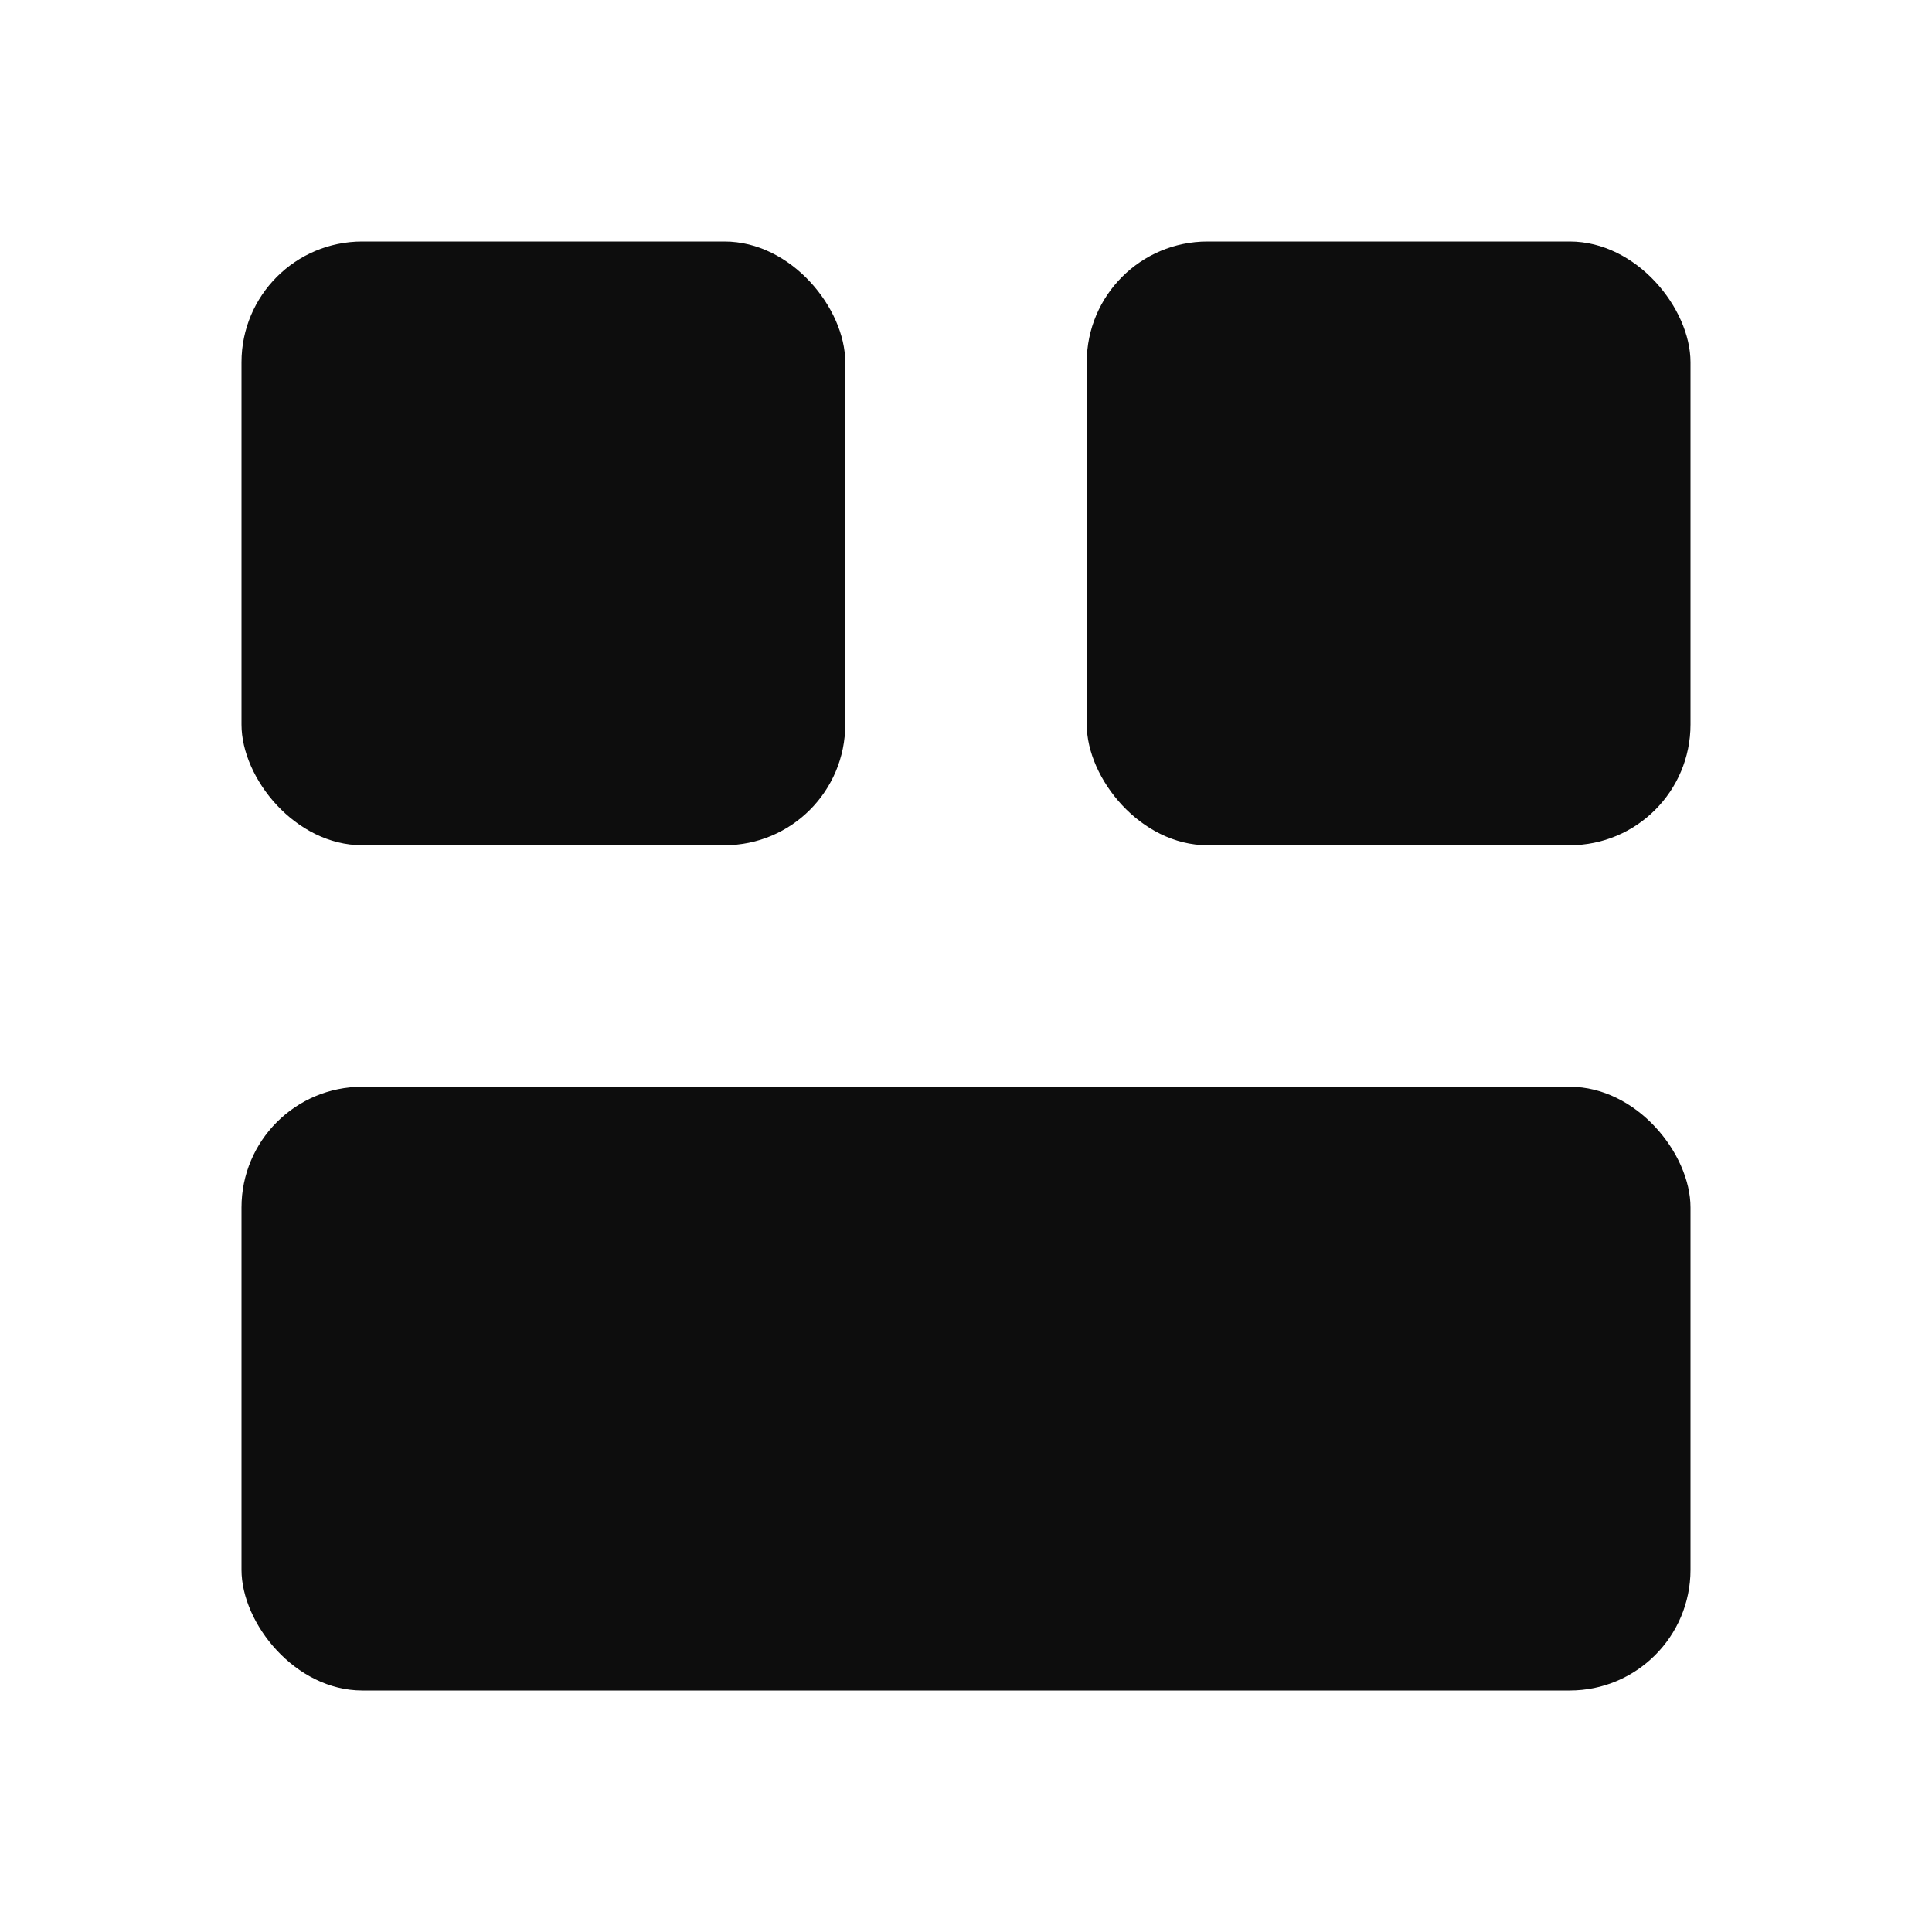
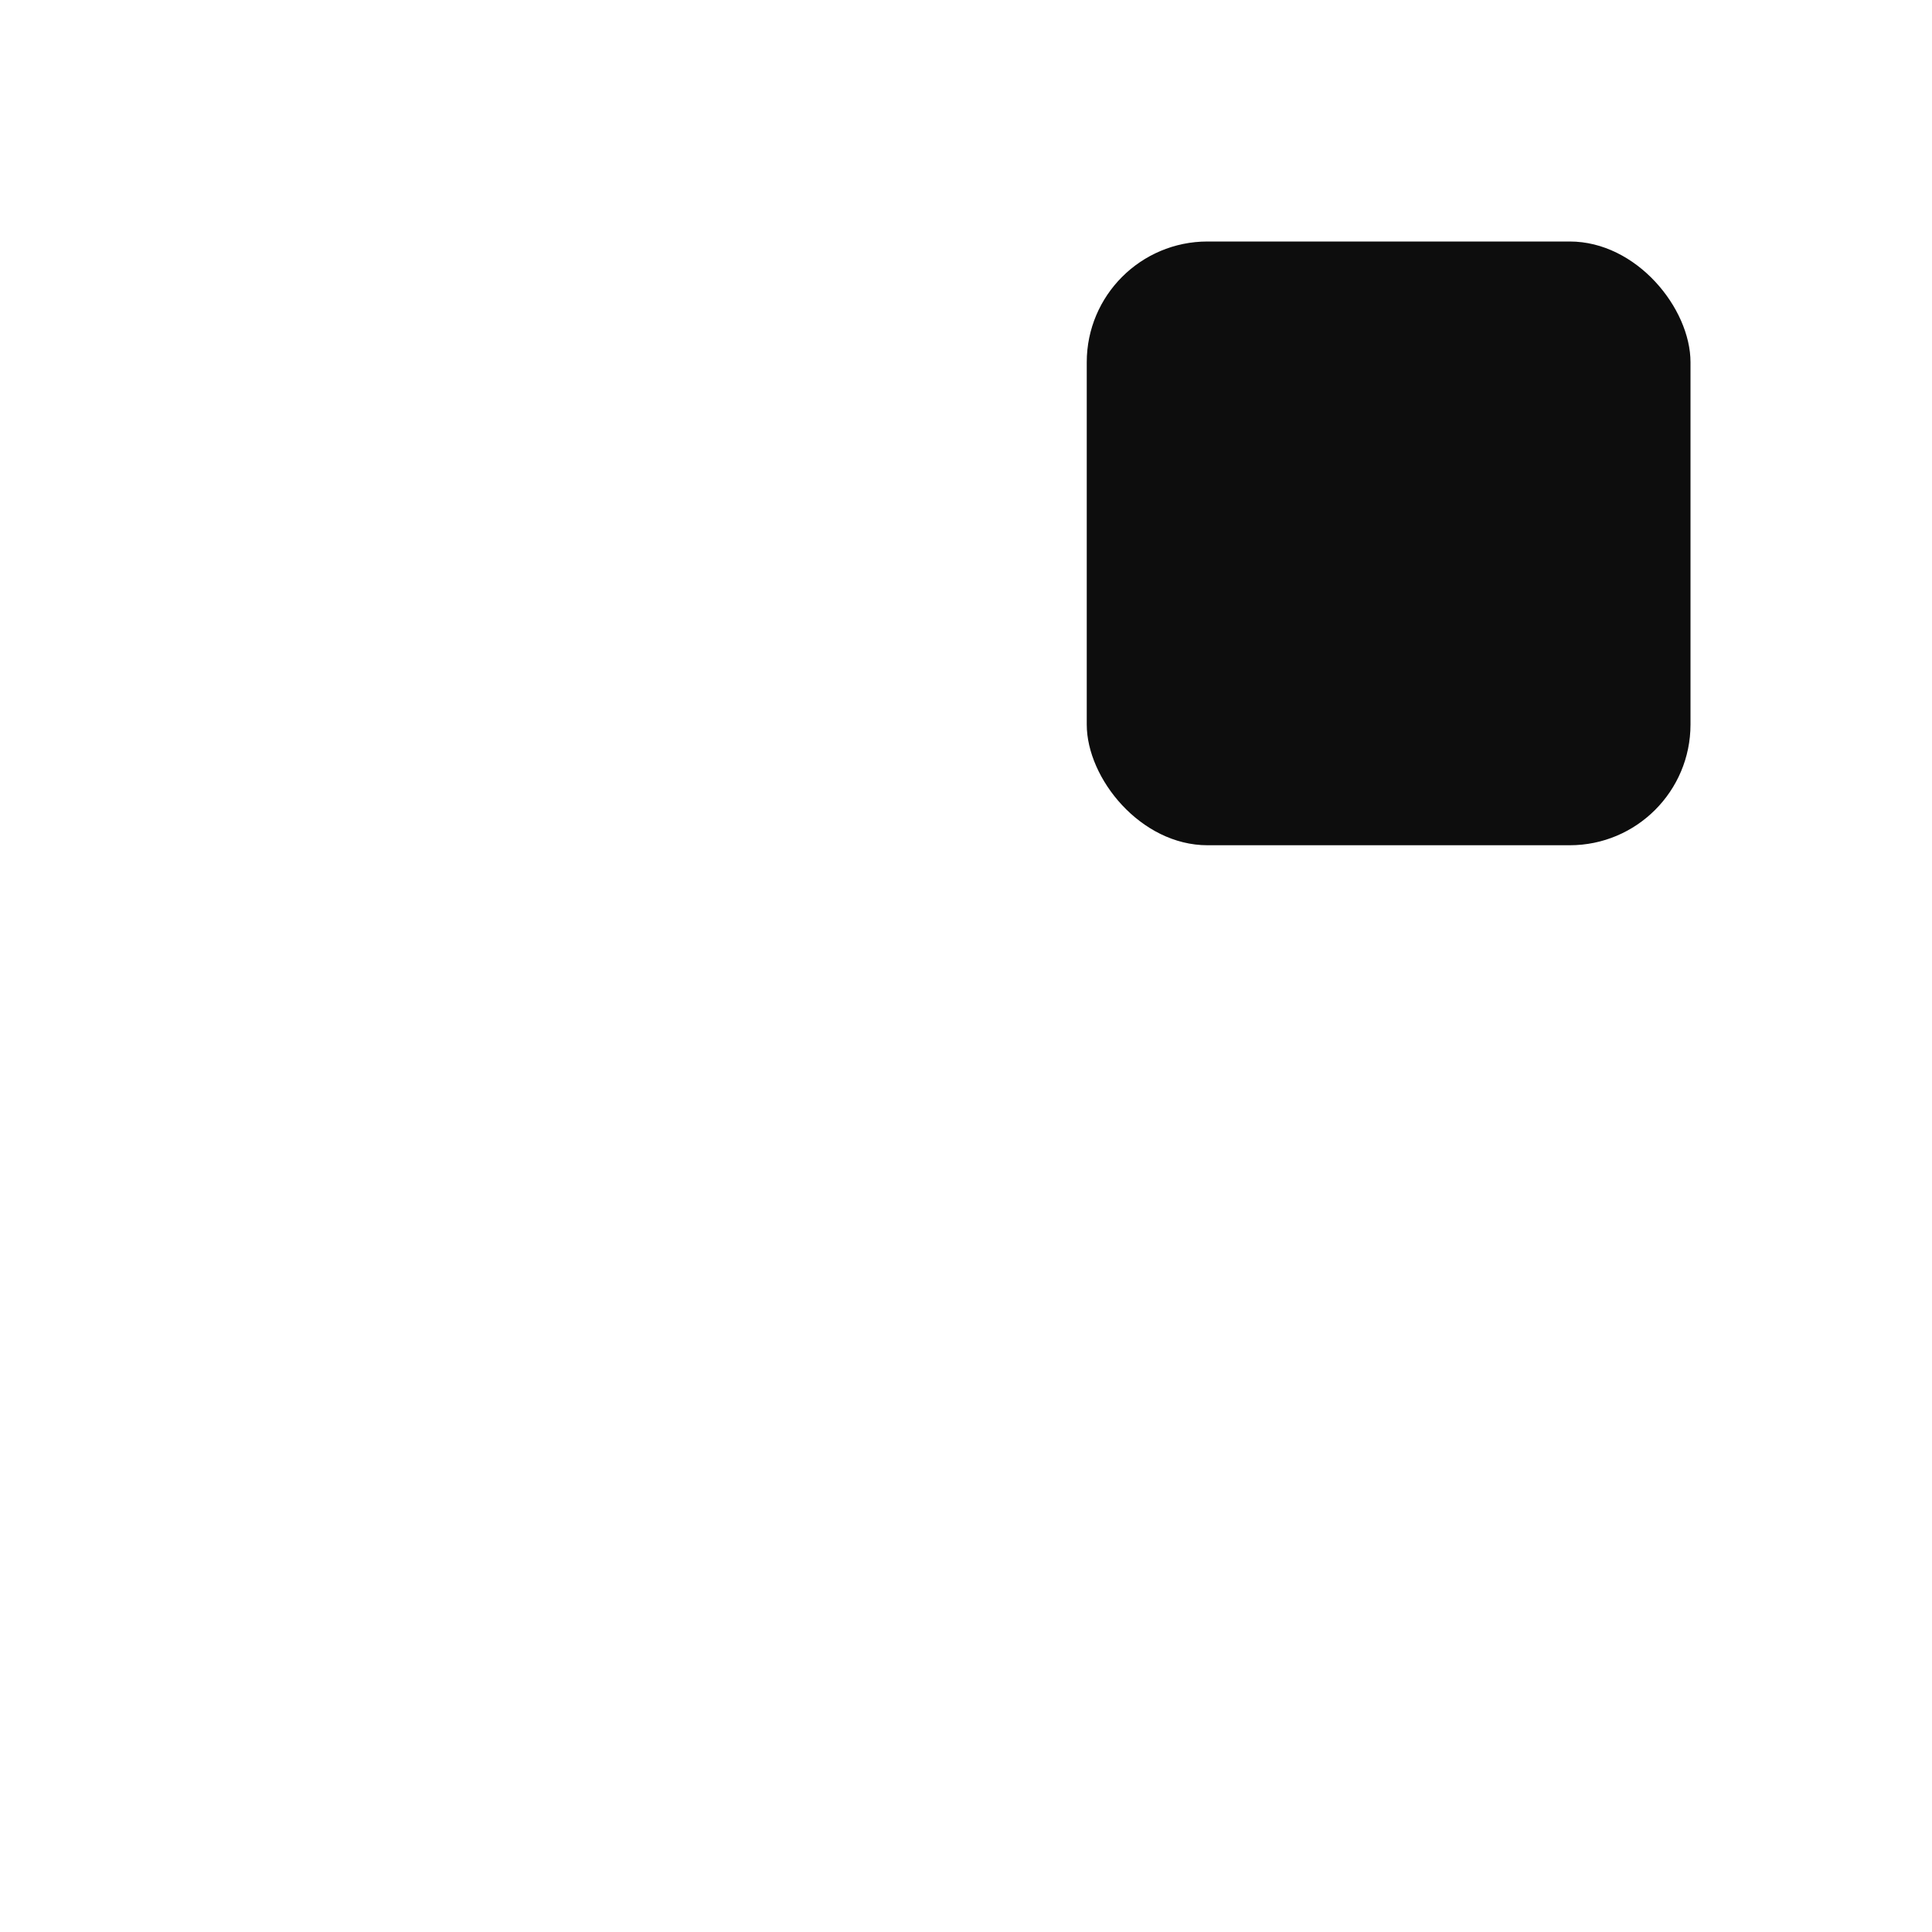
<svg xmlns="http://www.w3.org/2000/svg" width="32" height="32" viewBox="0 0 32 32">
-   <rect x="4" y="4" width="10" height="10" rx="2" fill="#0D0D0D" />
  <rect x="18" y="4" width="10" height="10" rx="2" fill="#0D0D0D" />
-   <rect x="4" y="18" width="24" height="10" rx="2" fill="#0D0D0D" />
</svg>